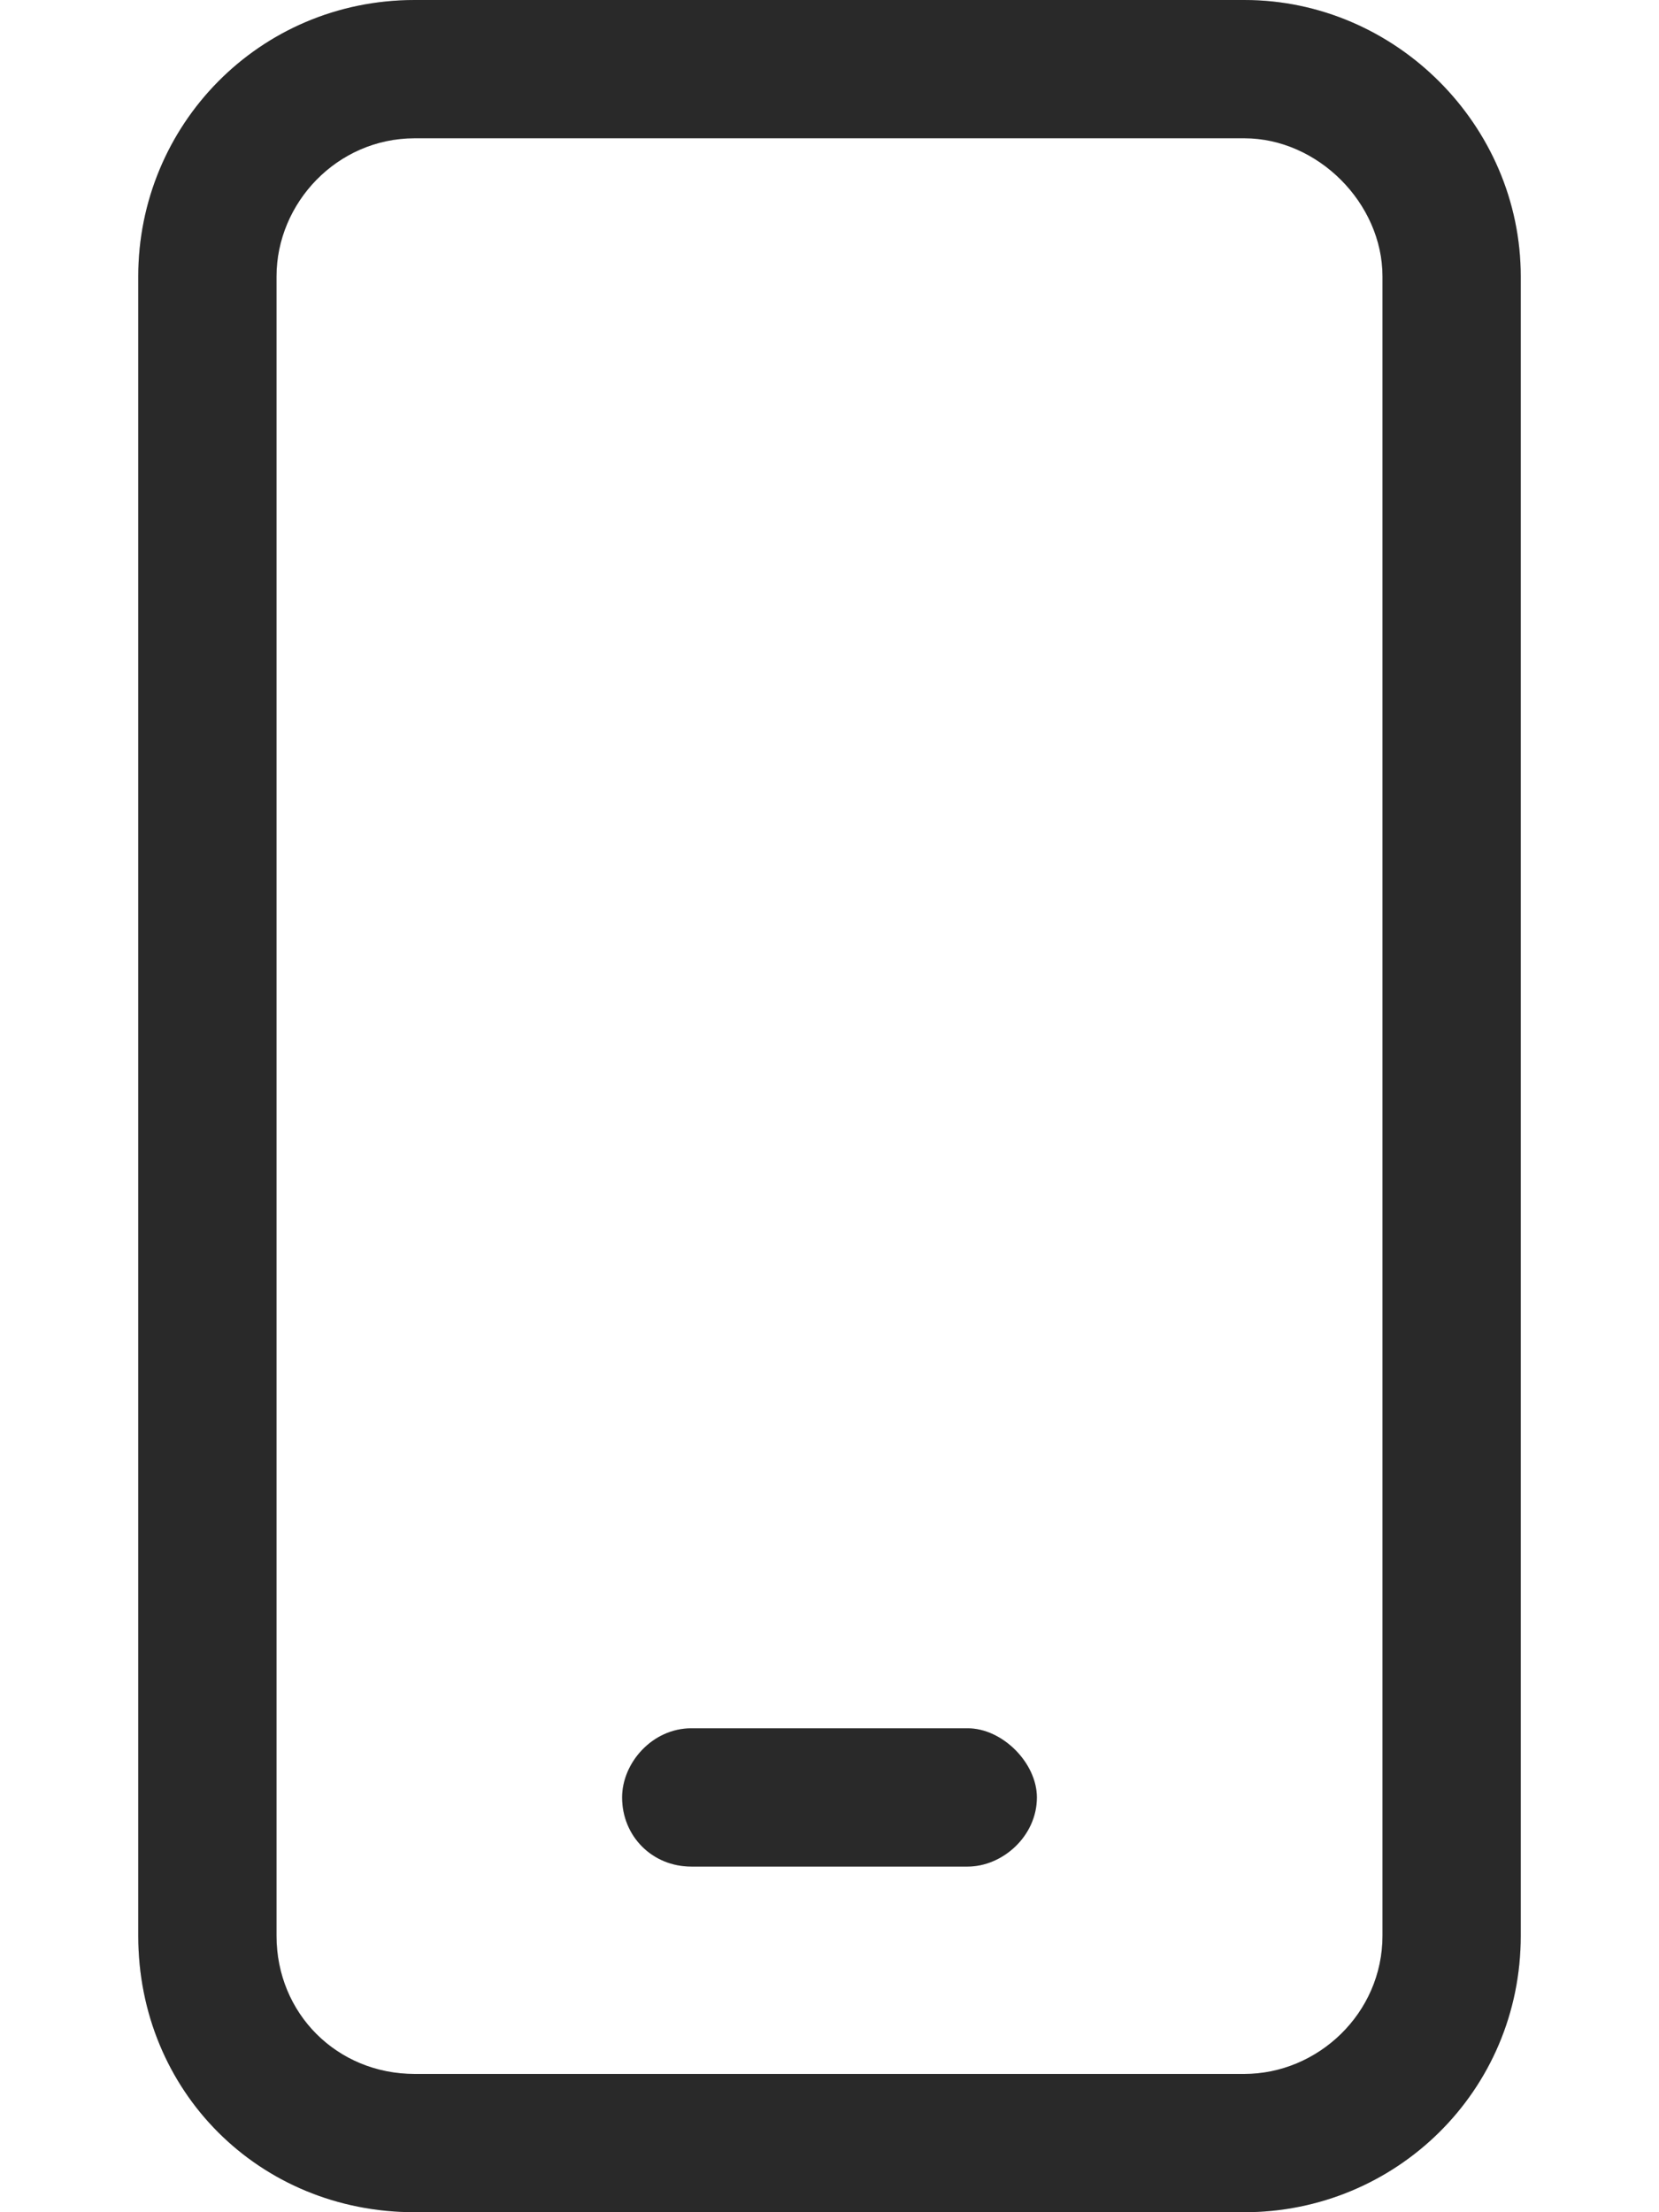
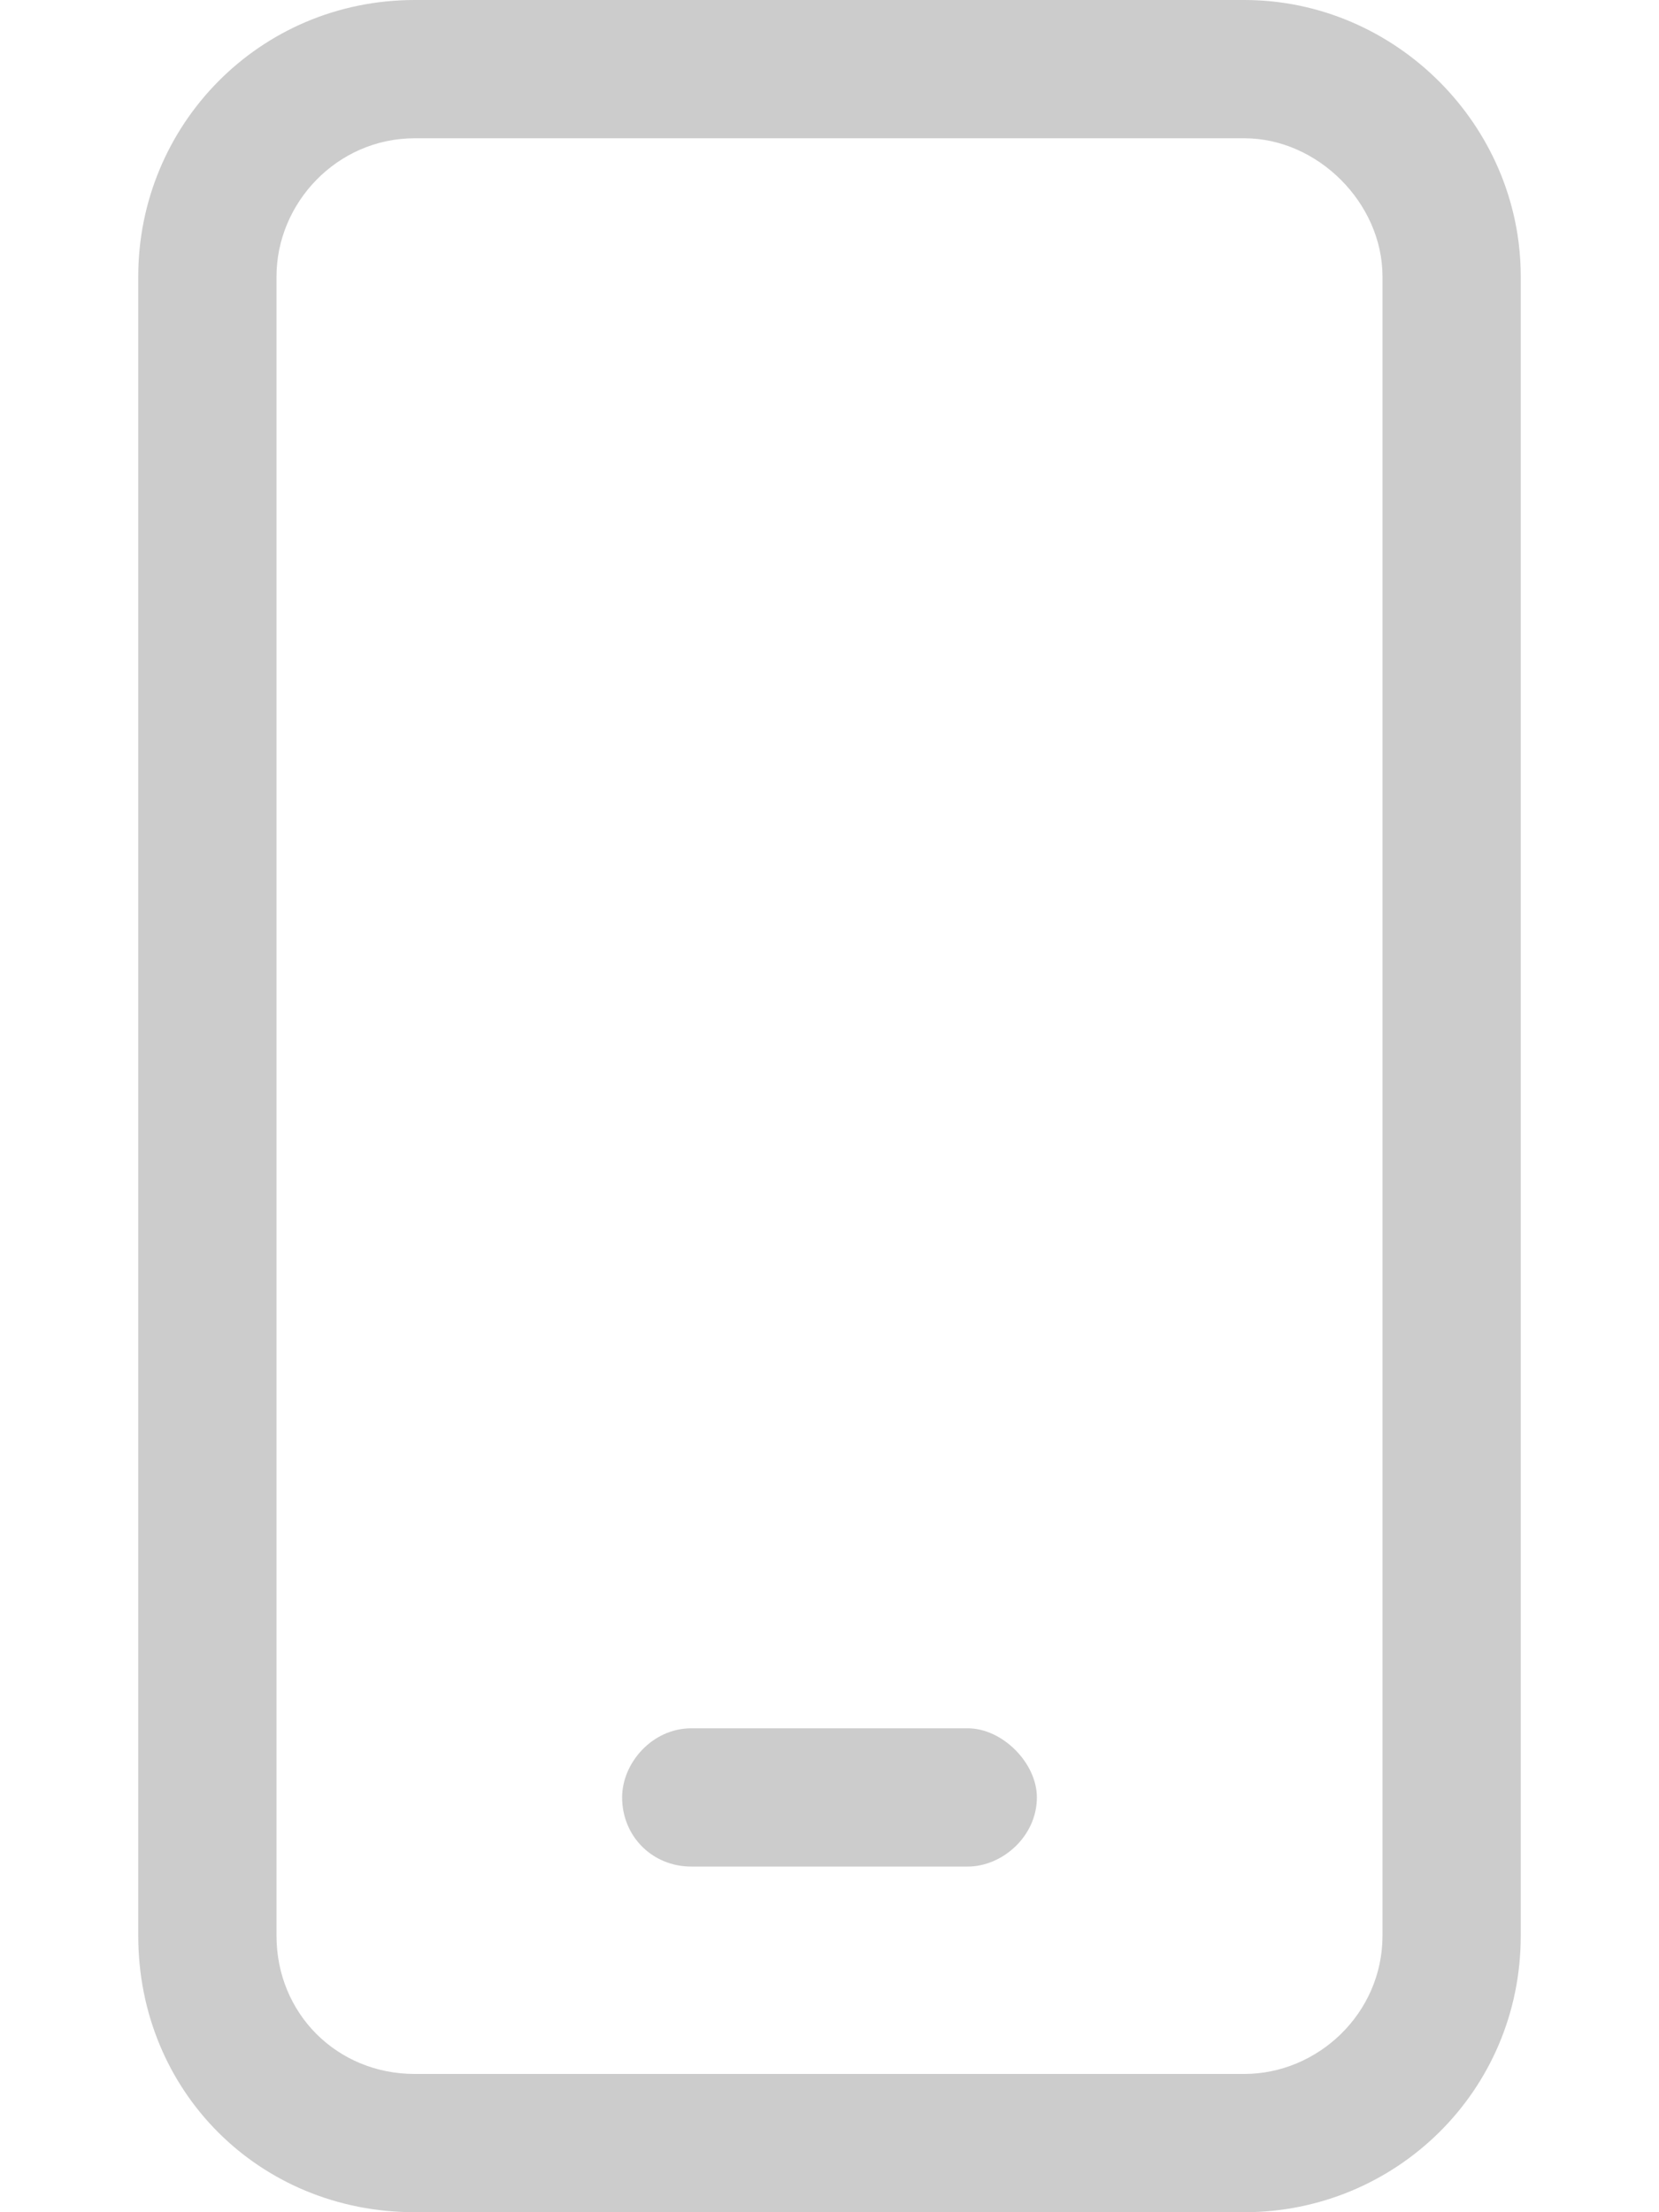
<svg xmlns="http://www.w3.org/2000/svg" width="18" height="24" viewBox="0 0 18 24" fill="none">
-   <path d="M4.5 1.5C3.656 1.5 3 2.203 3 3V21C3 21.844 3.656 22.5 4.5 22.5H13.5C14.297 22.5 15 21.844 15 21V3C15 2.203 14.297 1.5 13.5 1.5H4.5ZM1.5 3C1.5 1.359 2.812 0 4.5 0H13.5C15.141 0 16.5 1.359 16.5 3V21C16.5 22.688 15.141 24 13.5 24H4.5C2.812 24 1.5 22.688 1.5 21V3ZM7.5 18.75H10.5C10.875 18.75 11.25 19.125 11.25 19.5C11.25 19.922 10.875 20.25 10.5 20.25H7.5C7.078 20.25 6.75 19.922 6.75 19.5C6.75 19.125 7.078 18.75 7.5 18.75Z" fill="#333333" />
  <path d="M4.5 1.5C3.656 1.5 3 2.203 3 3V21C3 21.844 3.656 22.5 4.5 22.5H13.5C14.297 22.5 15 21.844 15 21V3C15 2.203 14.297 1.5 13.5 1.5H4.5ZM1.5 3C1.5 1.359 2.812 0 4.5 0H13.5C15.141 0 16.5 1.359 16.5 3V21C16.5 22.688 15.141 24 13.5 24H4.5C2.812 24 1.5 22.688 1.5 21V3ZM7.5 18.75H10.5C10.875 18.75 11.25 19.125 11.25 19.5C11.25 19.922 10.875 20.25 10.5 20.25H7.5C7.078 20.25 6.75 19.922 6.75 19.5C6.75 19.125 7.078 18.75 7.5 18.75Z" fill="black" fill-opacity="0.2" />
</svg>